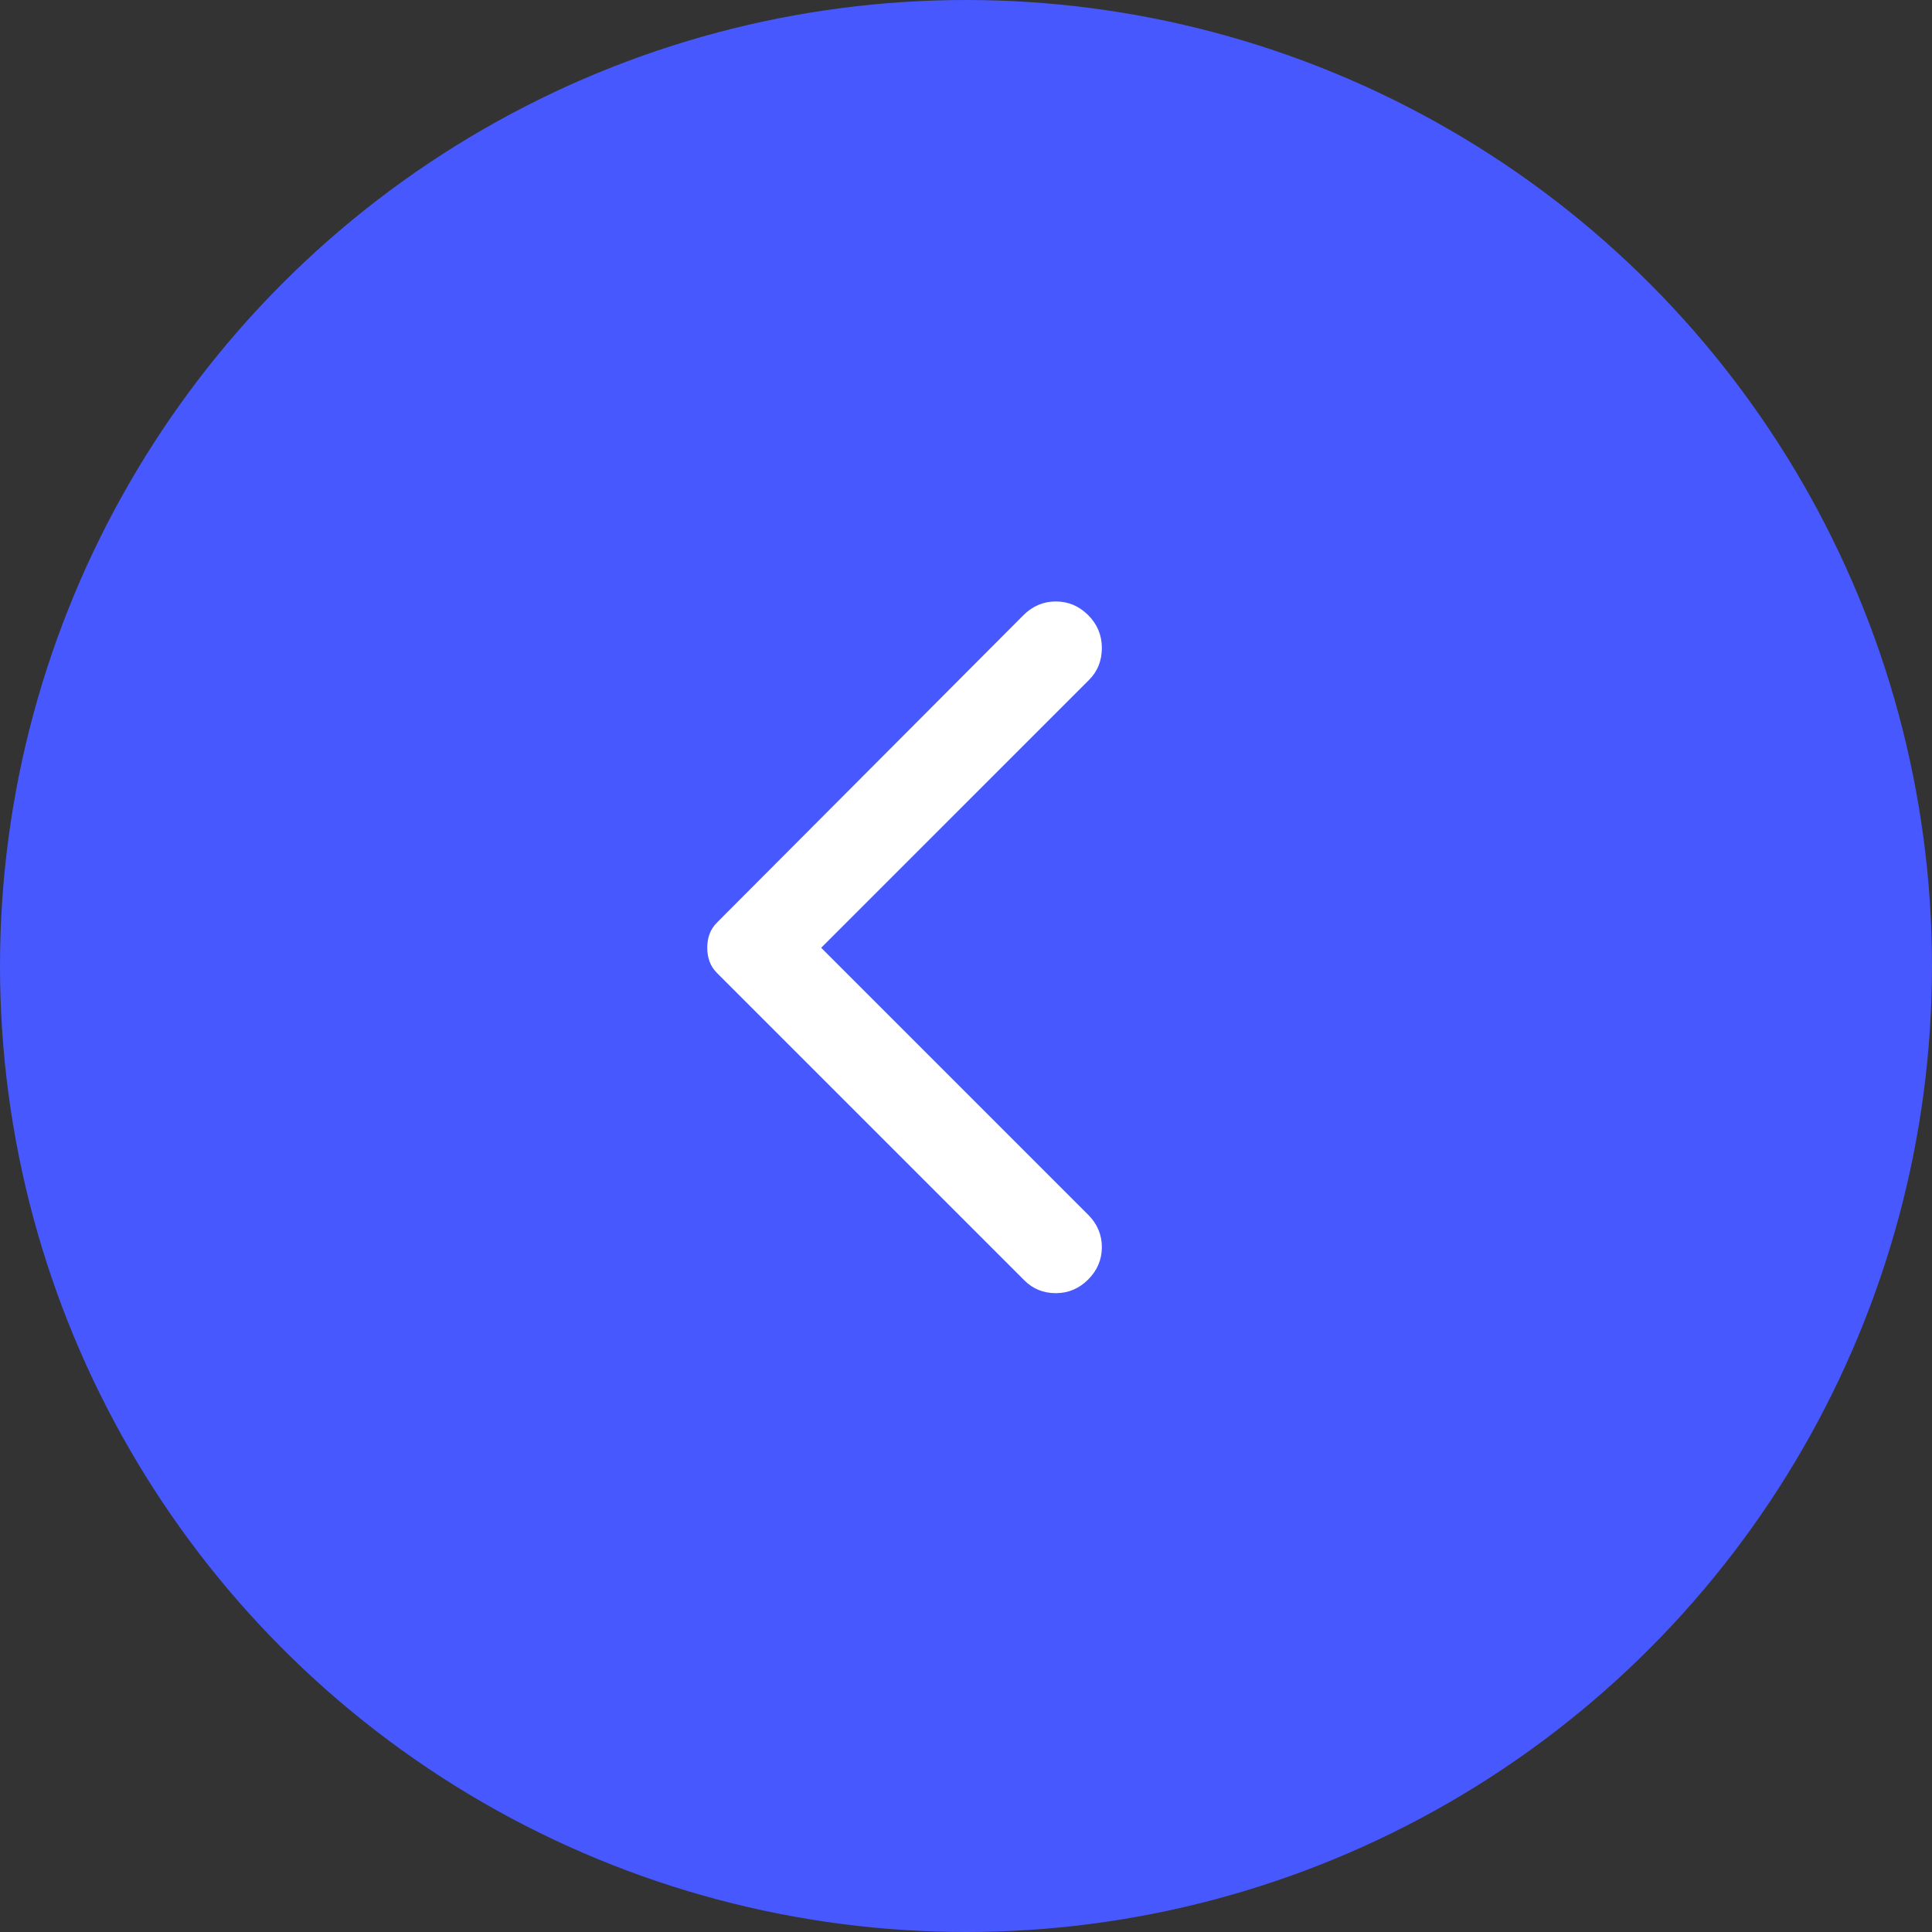
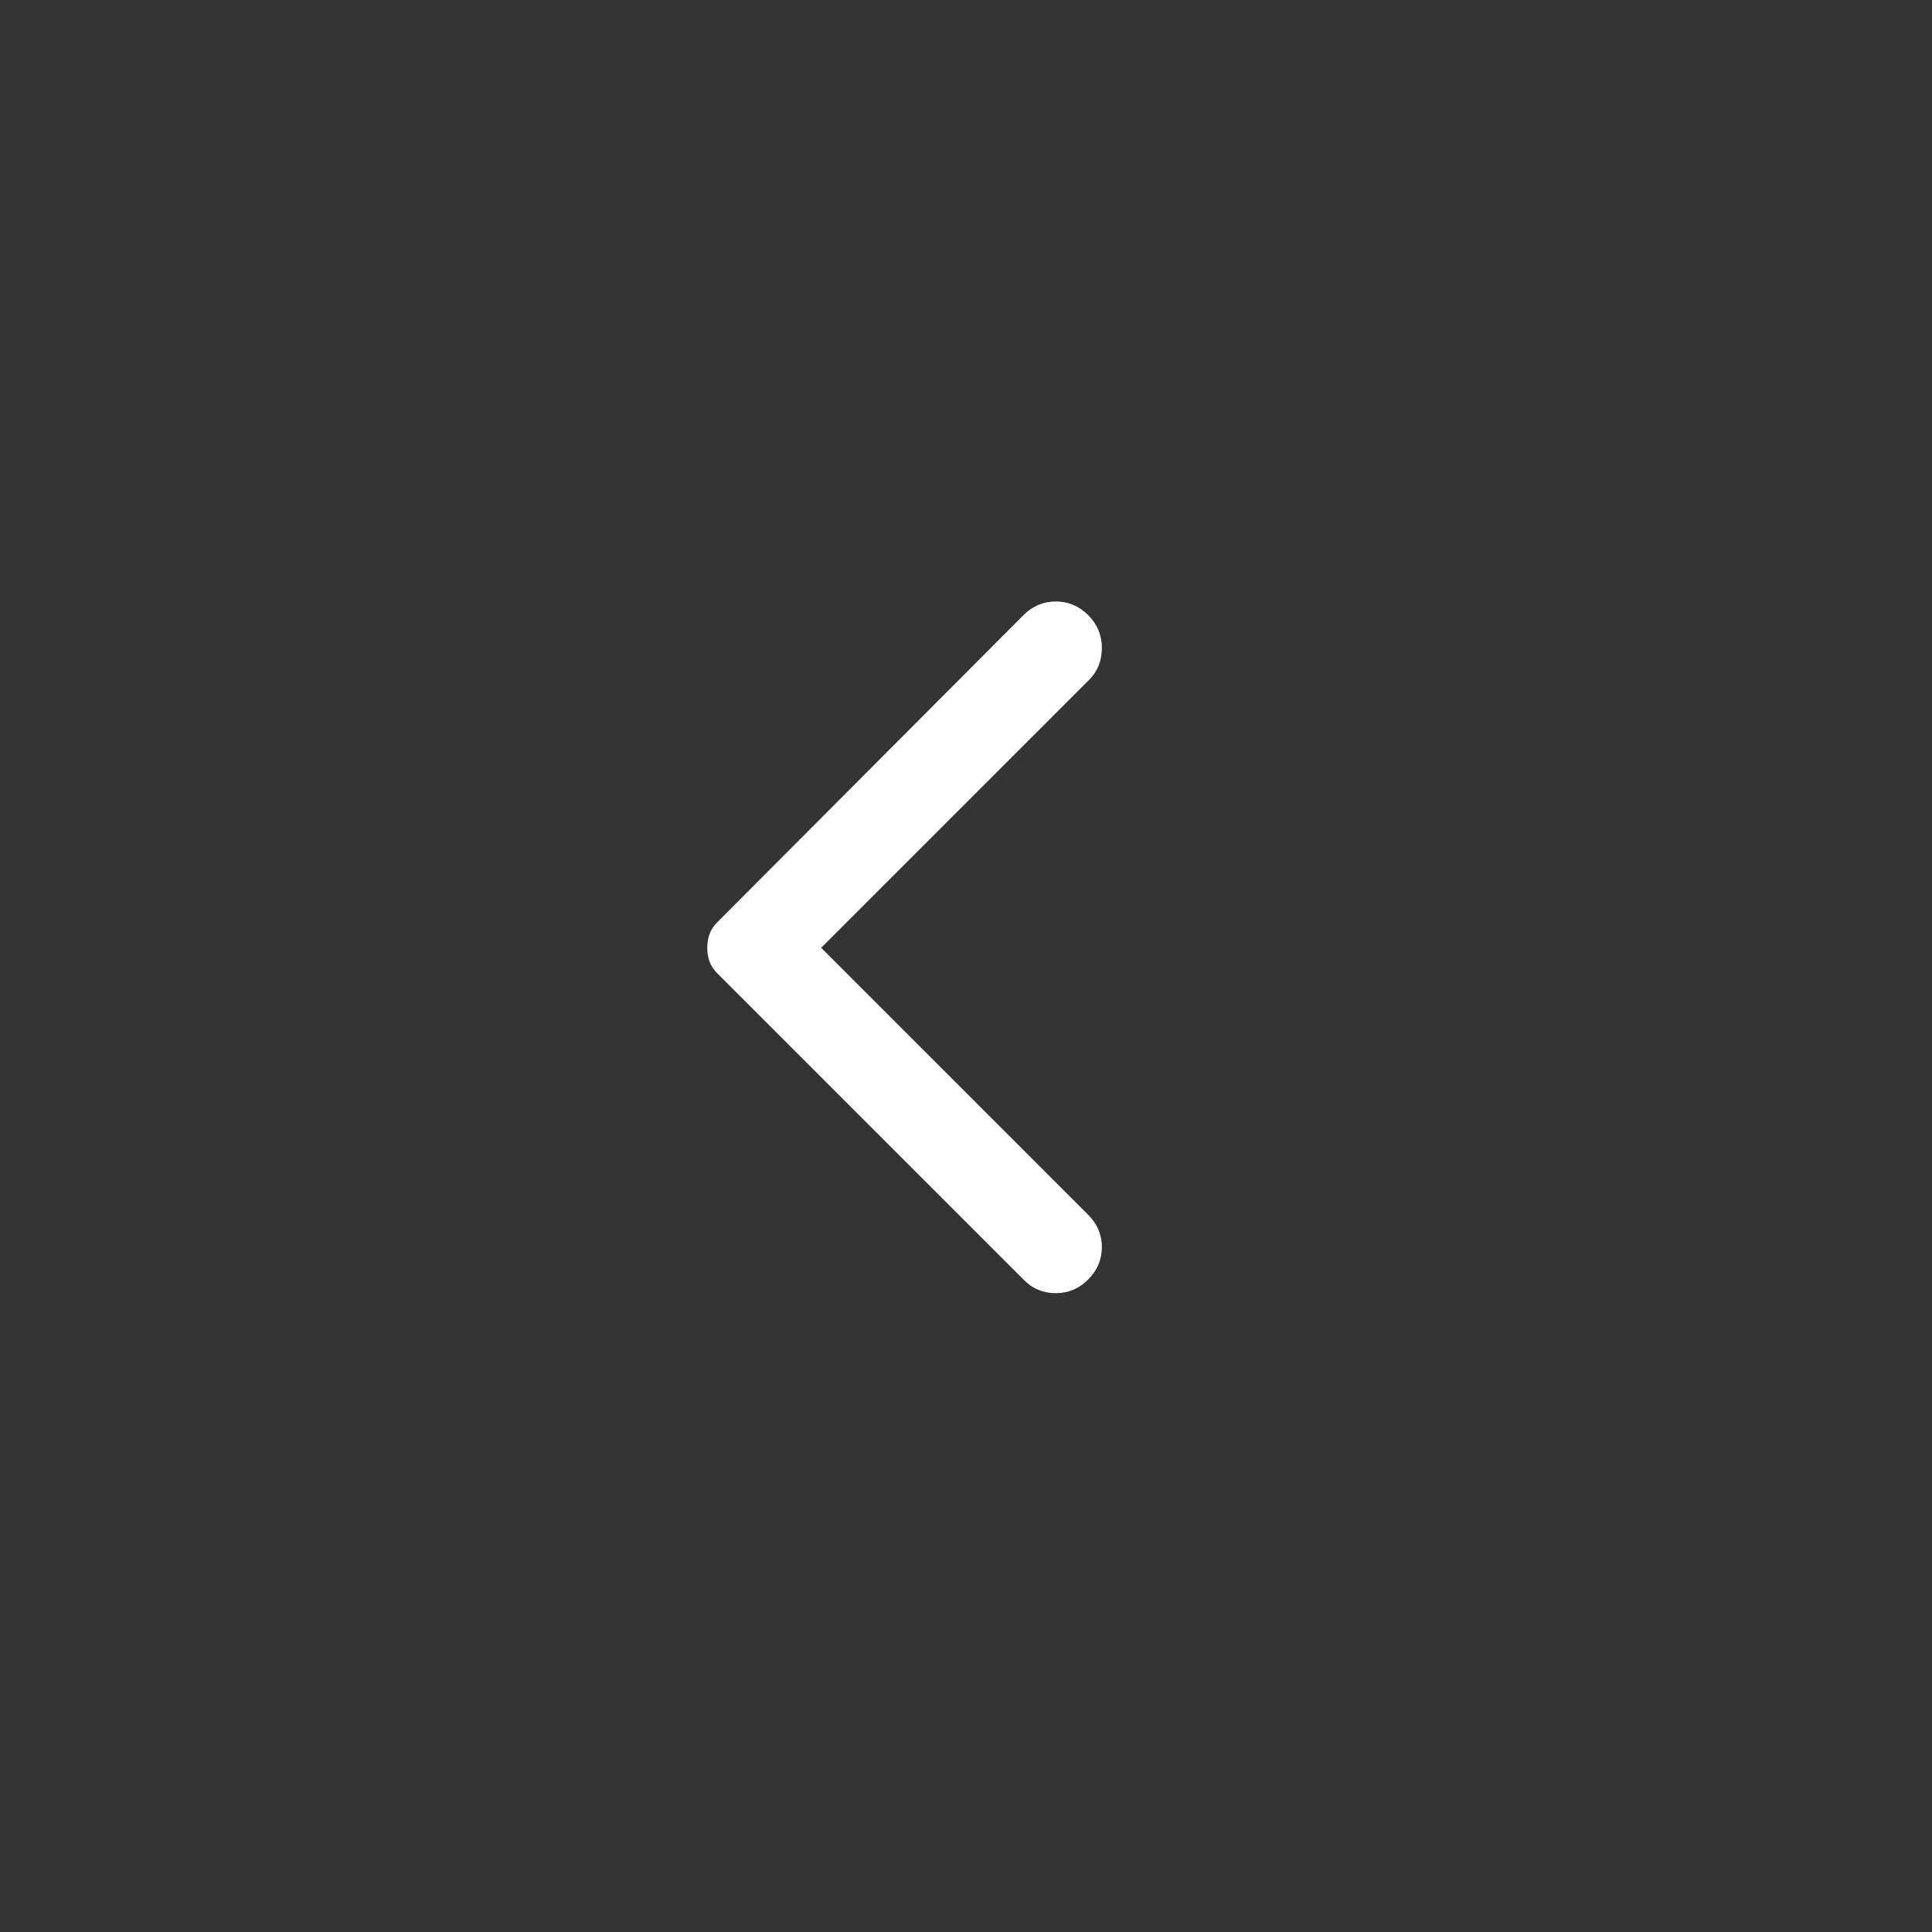
<svg xmlns="http://www.w3.org/2000/svg" width="53" height="53" viewBox="0 0 53 53" fill="none">
  <rect x="0" y="0" width="53" height="53" fill="#333333" stroke="none" />
-   <circle cx="26.5" cy="26.5" r="26.5" fill="#4758FF" />
  <path d="M29.852 35.1C30.102 34.85 30.227 34.554 30.227 34.212C30.227 33.871 30.102 33.575 29.852 33.325L22.527 26L29.877 18.65C30.11 18.417 30.227 18.125 30.227 17.775C30.227 17.425 30.102 17.125 29.852 16.875C29.602 16.625 29.306 16.5 28.964 16.5C28.622 16.5 28.327 16.625 28.077 16.875L19.677 25.3C19.577 25.4 19.506 25.508 19.464 25.625C19.422 25.742 19.402 25.867 19.402 26C19.402 26.133 19.422 26.258 19.464 26.375C19.506 26.492 19.577 26.6 19.677 26.7L28.102 35.125C28.335 35.358 28.622 35.475 28.964 35.475C29.306 35.475 29.602 35.35 29.852 35.1Z" fill="white" />
</svg>